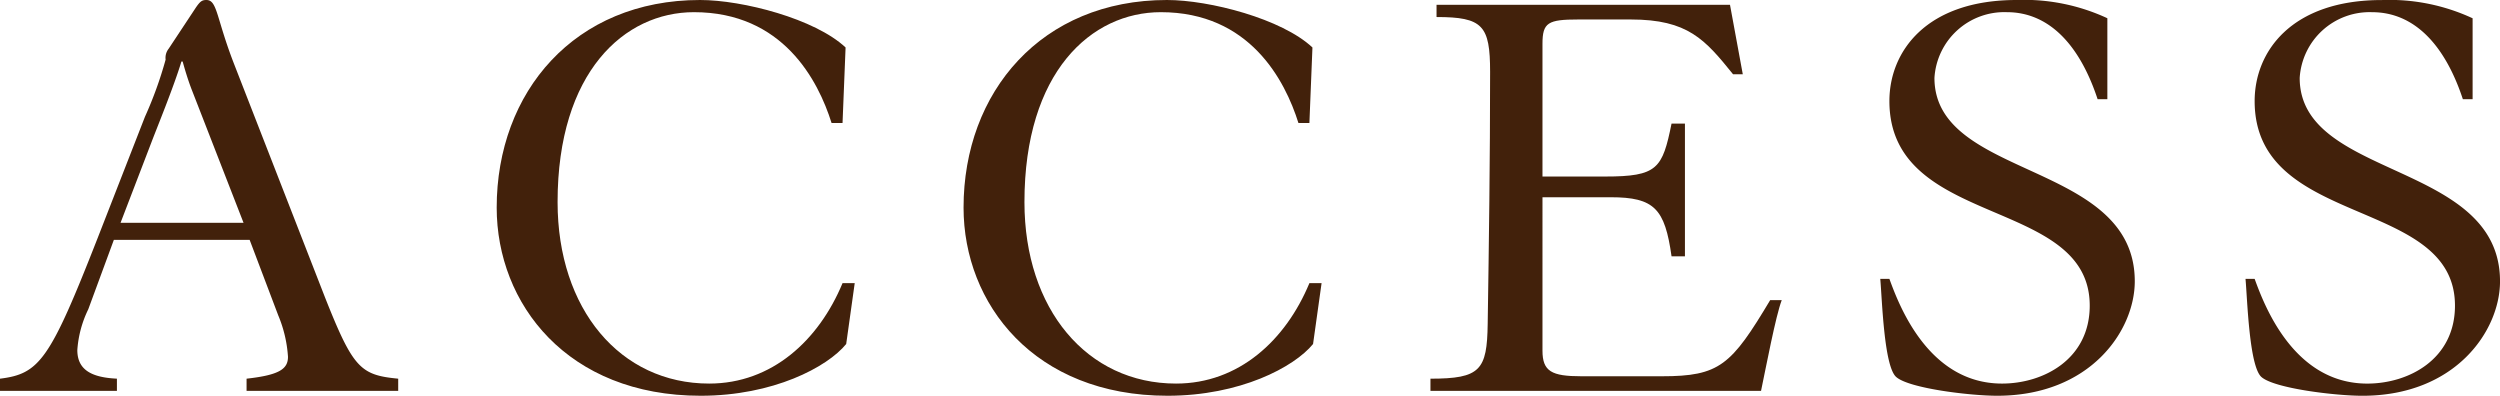
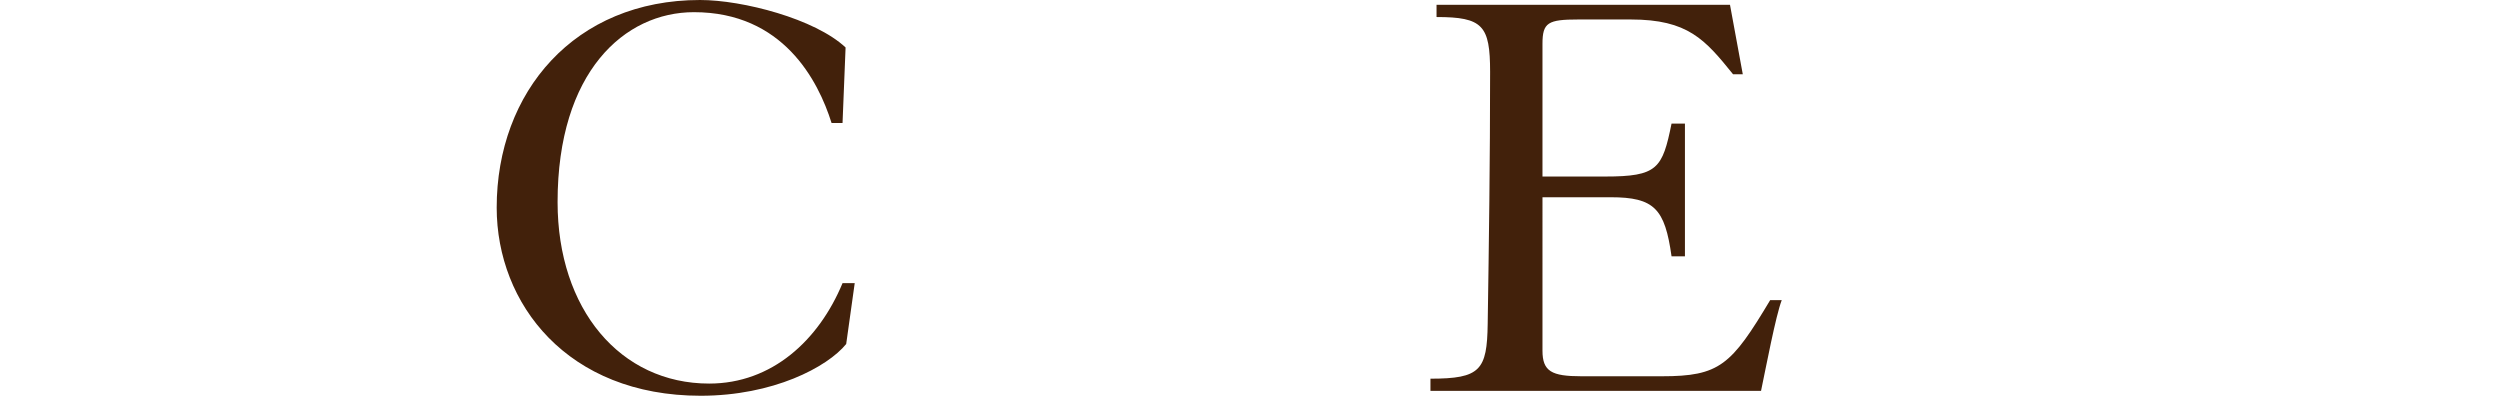
<svg xmlns="http://www.w3.org/2000/svg" width="119.104" height="18.854" viewBox="0 0 119.104 18.854">
  <defs>
    <style>.cls-1{fill:#42210b;}</style>
  </defs>
  <title>アセット 5</title>
  <g id="レイヤー_2" data-name="レイヤー 2">
    <g id="Banner">
-       <path class="cls-1" d="M5.424,11.428,4.206,14.734a5.229,5.229,0,0,0-.522,1.943c0,.957.696,1.307,1.886,1.363v.58H0V18.041c1.885-.232,2.378-.898,4.641-6.672l2.263-5.801A18.762,18.762,0,0,0,7.89,2.842a.704.704,0,0,1,.145-.521L9.34.348C9.543.057,9.63,0,9.833,0c.522,0,.464.84,1.306,3.016l4.351,11.168c1.335,3.365,1.683,3.684,3.481,3.857v.58H11.747V18.041c1.566-.174,1.973-.463,1.973-1.043a6.099,6.099,0,0,0-.464-1.973l-1.363-3.598Zm6.179-.812L9.108,4.205c-.175-.465-.319-.957-.406-1.275h-.059C8.296,4.09,7.454,6.148,7.223,6.758l-1.48,3.857Z" />
-       <path class="cls-1" d="M39.617,5.859c-.638-2.031-2.32-5.279-6.556-5.279-3.307,0-6.497,2.842-6.497,9.049,0,5.105,2.987,8.645,7.223,8.645,2.987,0,5.221-2.059,6.353-4.785h.58l-.406,2.9c-.899,1.102-3.48,2.465-6.933,2.465-6.353,0-9.718-4.381-9.718-8.963C23.663,4.379,27.376,0,33.352,0c2.031,0,5.482.898,6.933,2.262l-.145,3.598Z" />
-       <path class="cls-1" d="M61.859,5.859c-.638-2.031-2.32-5.279-6.556-5.279-3.307,0-6.497,2.842-6.497,9.049,0,5.105,2.987,8.645,7.223,8.645,2.987,0,5.221-2.059,6.353-4.785h.58l-.406,2.9c-.899,1.102-3.48,2.465-6.933,2.465-6.353,0-9.718-4.381-9.718-8.963C45.905,4.379,49.618,0,55.594,0c2.031,0,5.482.898,6.933,2.262l-.145,3.598Z" />
+       <path class="cls-1" d="M39.617,5.859c-.638-2.031-2.32-5.279-6.556-5.279-3.307,0-6.497,2.842-6.497,9.049,0,5.105,2.987,8.645,7.223,8.645,2.987,0,5.221-2.059,6.353-4.785h.58l-.406,2.9c-.899,1.102-3.48,2.465-6.933,2.465-6.353,0-9.718-4.381-9.718-8.963C23.663,4.379,27.376,0,33.352,0c2.031,0,5.482.898,6.933,2.262l-.145,3.598" />
      <path class="cls-1" d="M68.149,18.041c2.378,0,2.697-.406,2.727-2.609.058-3.771.115-7.832.115-12.01,0-2.205-.348-2.611-2.552-2.611V.23H82.42l.609,3.307h-.464C81.231,1.885,80.419.928,77.692.928H75.197c-1.45,0-1.711.145-1.711,1.16V8.41h2.987c2.495,0,2.727-.377,3.162-2.523h.638v6.324h-.638c-.319-2.262-.812-2.814-2.9-2.814h-3.249V16.707c0,.986.435,1.219,1.856,1.219h3.829c2.755,0,3.307-.523,5.163-3.627h.551c-.29.756-.754,3.221-.986,4.322h-15.75Z" />
-       <path class="cls-1" d="M100.398,4.727h-.464C99.064,2.088,97.585.58,95.612.58a3.336,3.336,0,0,0-3.452,3.133c0,4.844,9.544,3.943,9.544,9.688,0,2.35-2.118,5.453-6.556,5.453-1.276,0-4.206-.348-4.815-.898-.58-.523-.667-3.713-.754-4.67h.435c.436,1.188,1.828,4.988,5.366,4.988,1.973,0,4.178-1.16,4.178-3.713,0-5.221-9.544-3.654-9.544-9.746C90.014,2.465,91.755,0,96.076,0a9.402,9.402,0,0,1,4.322.869Z" />
-       <path class="cls-1" d="M117.799,4.727H117.335c-.87-2.639-2.35-4.146-4.322-4.146a3.336,3.336,0,0,0-3.452,3.133c0,4.844,9.544,3.943,9.544,9.688,0,2.35-2.118,5.453-6.556,5.453-1.276,0-4.206-.348-4.815-.898-.58-.523-.667-3.713-.754-4.67h.435c.436,1.188,1.828,4.988,5.366,4.988,1.973,0,4.178-1.16,4.178-3.713,0-5.221-9.544-3.654-9.544-9.746,0-2.35,1.741-4.814,6.062-4.814a9.402,9.402,0,0,1,4.322.869Z" />
    </g>
  </g>
</svg>